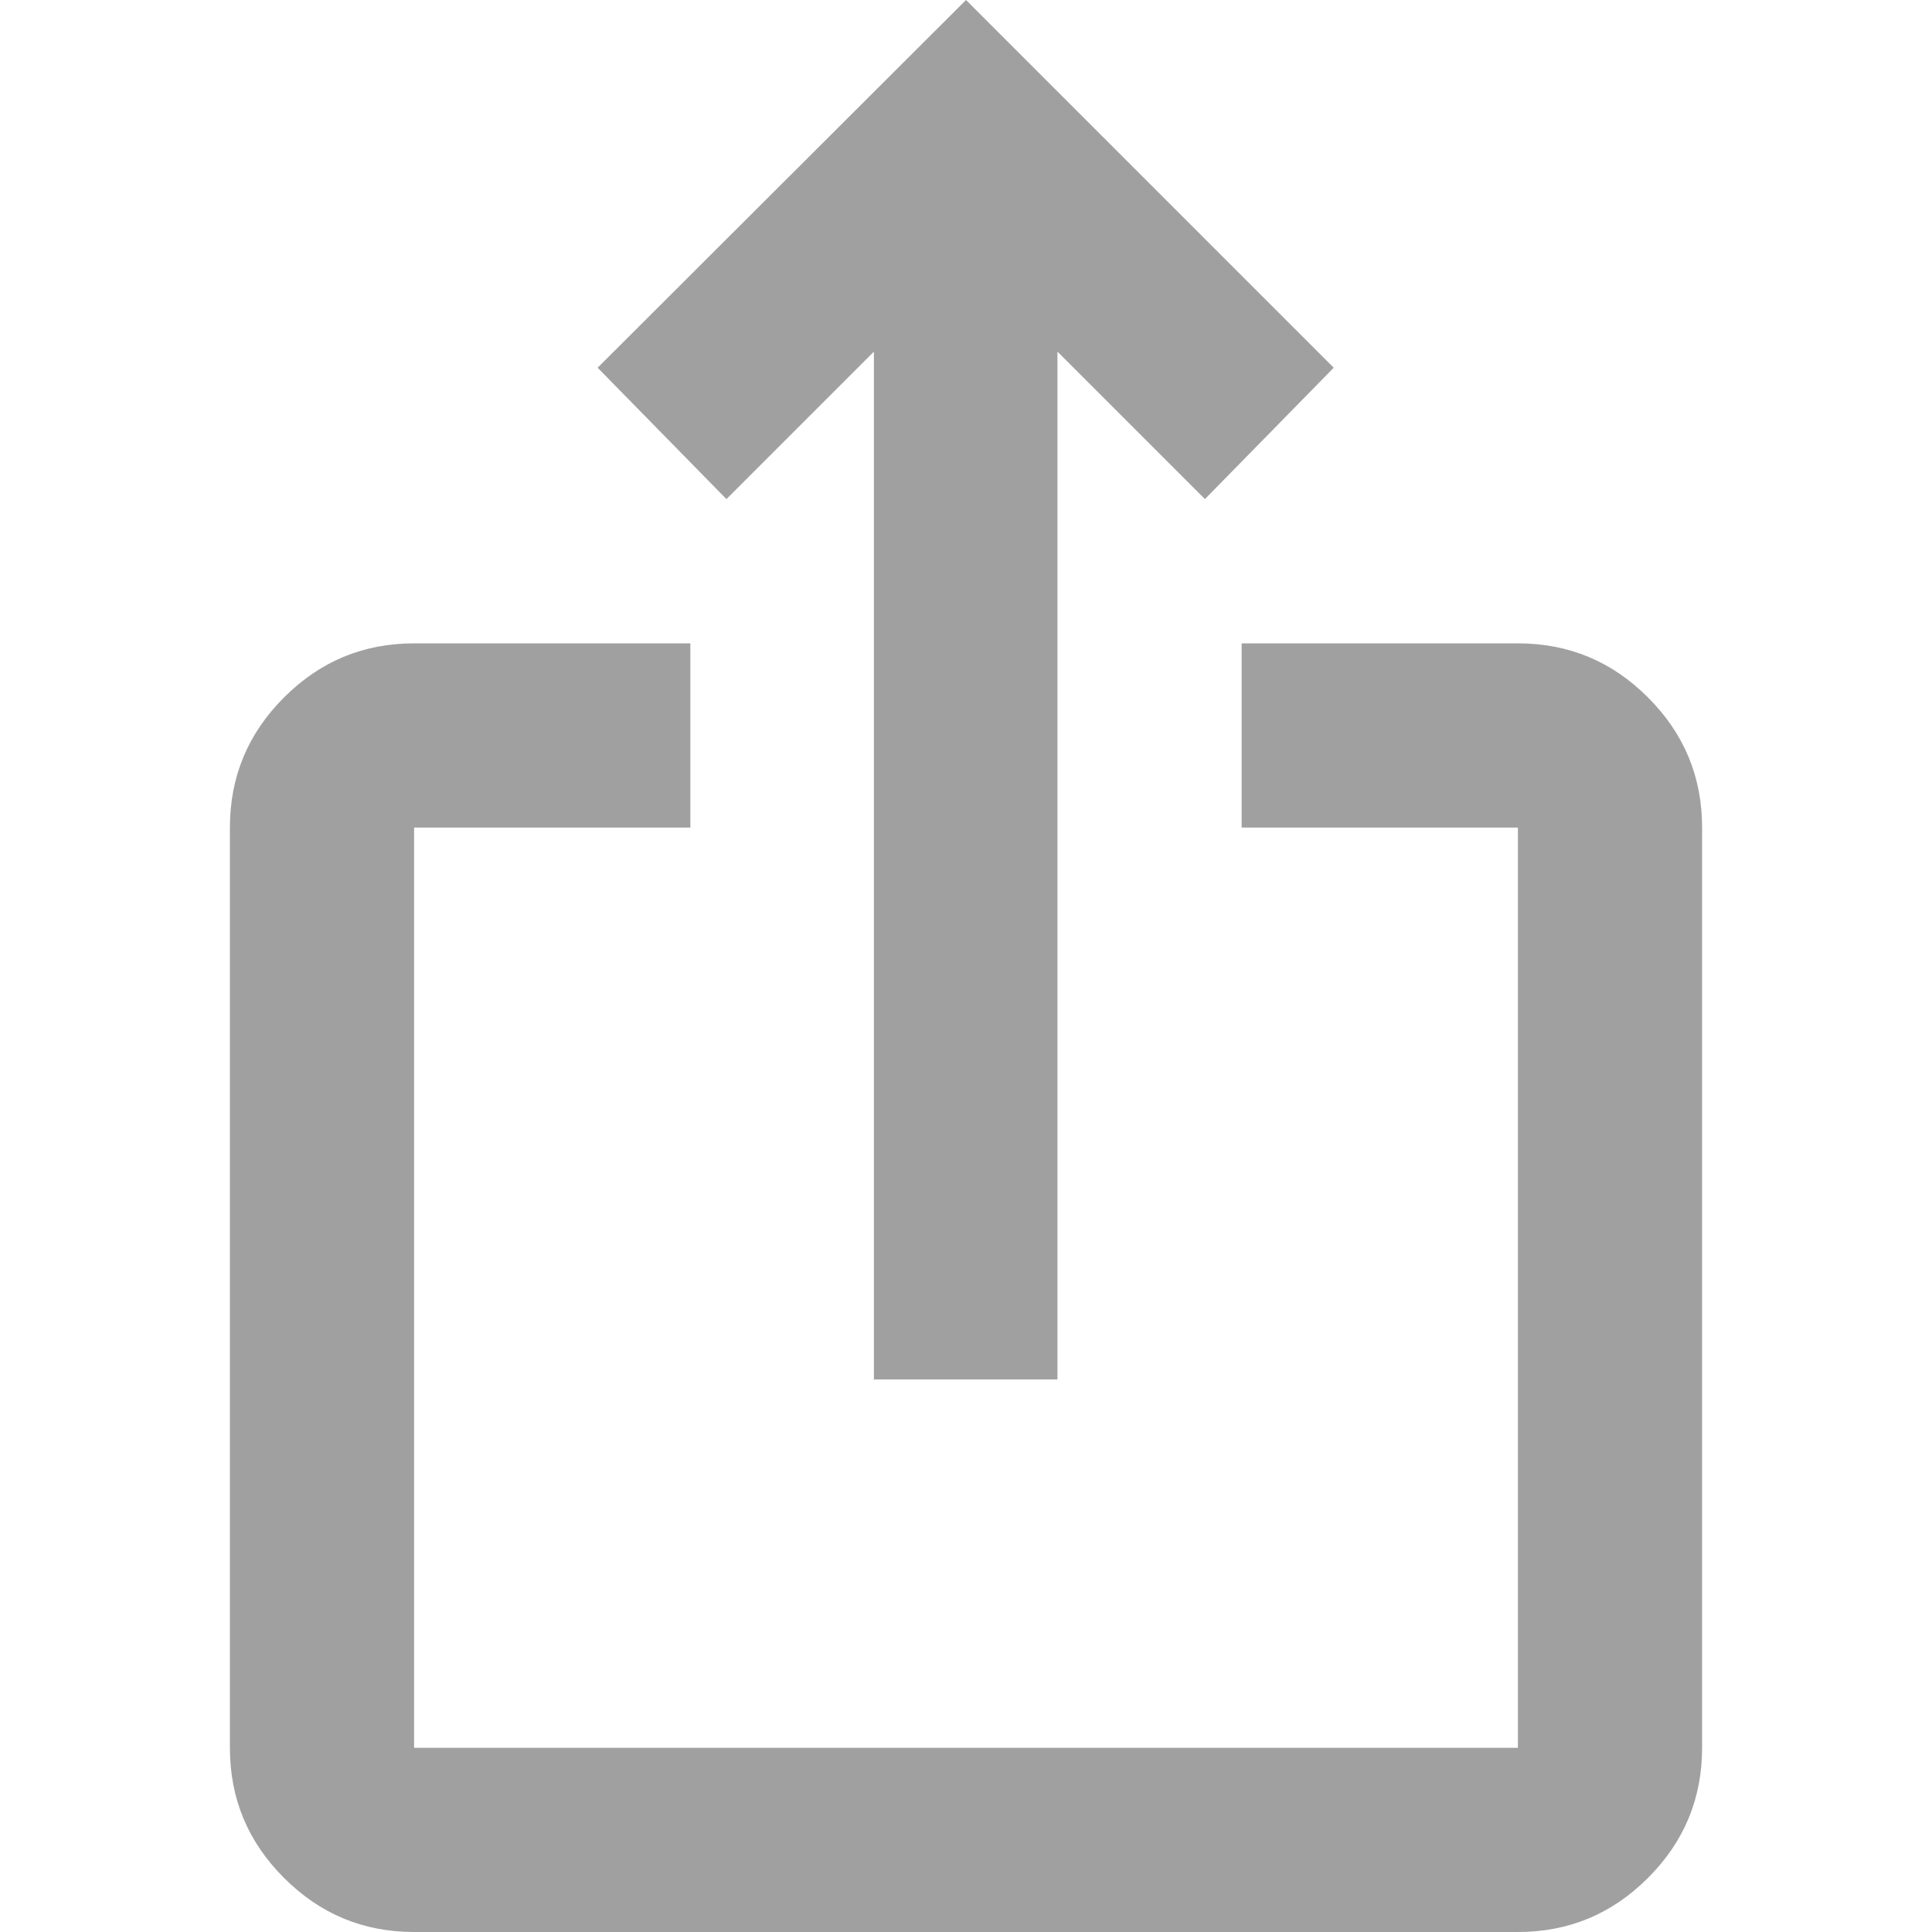
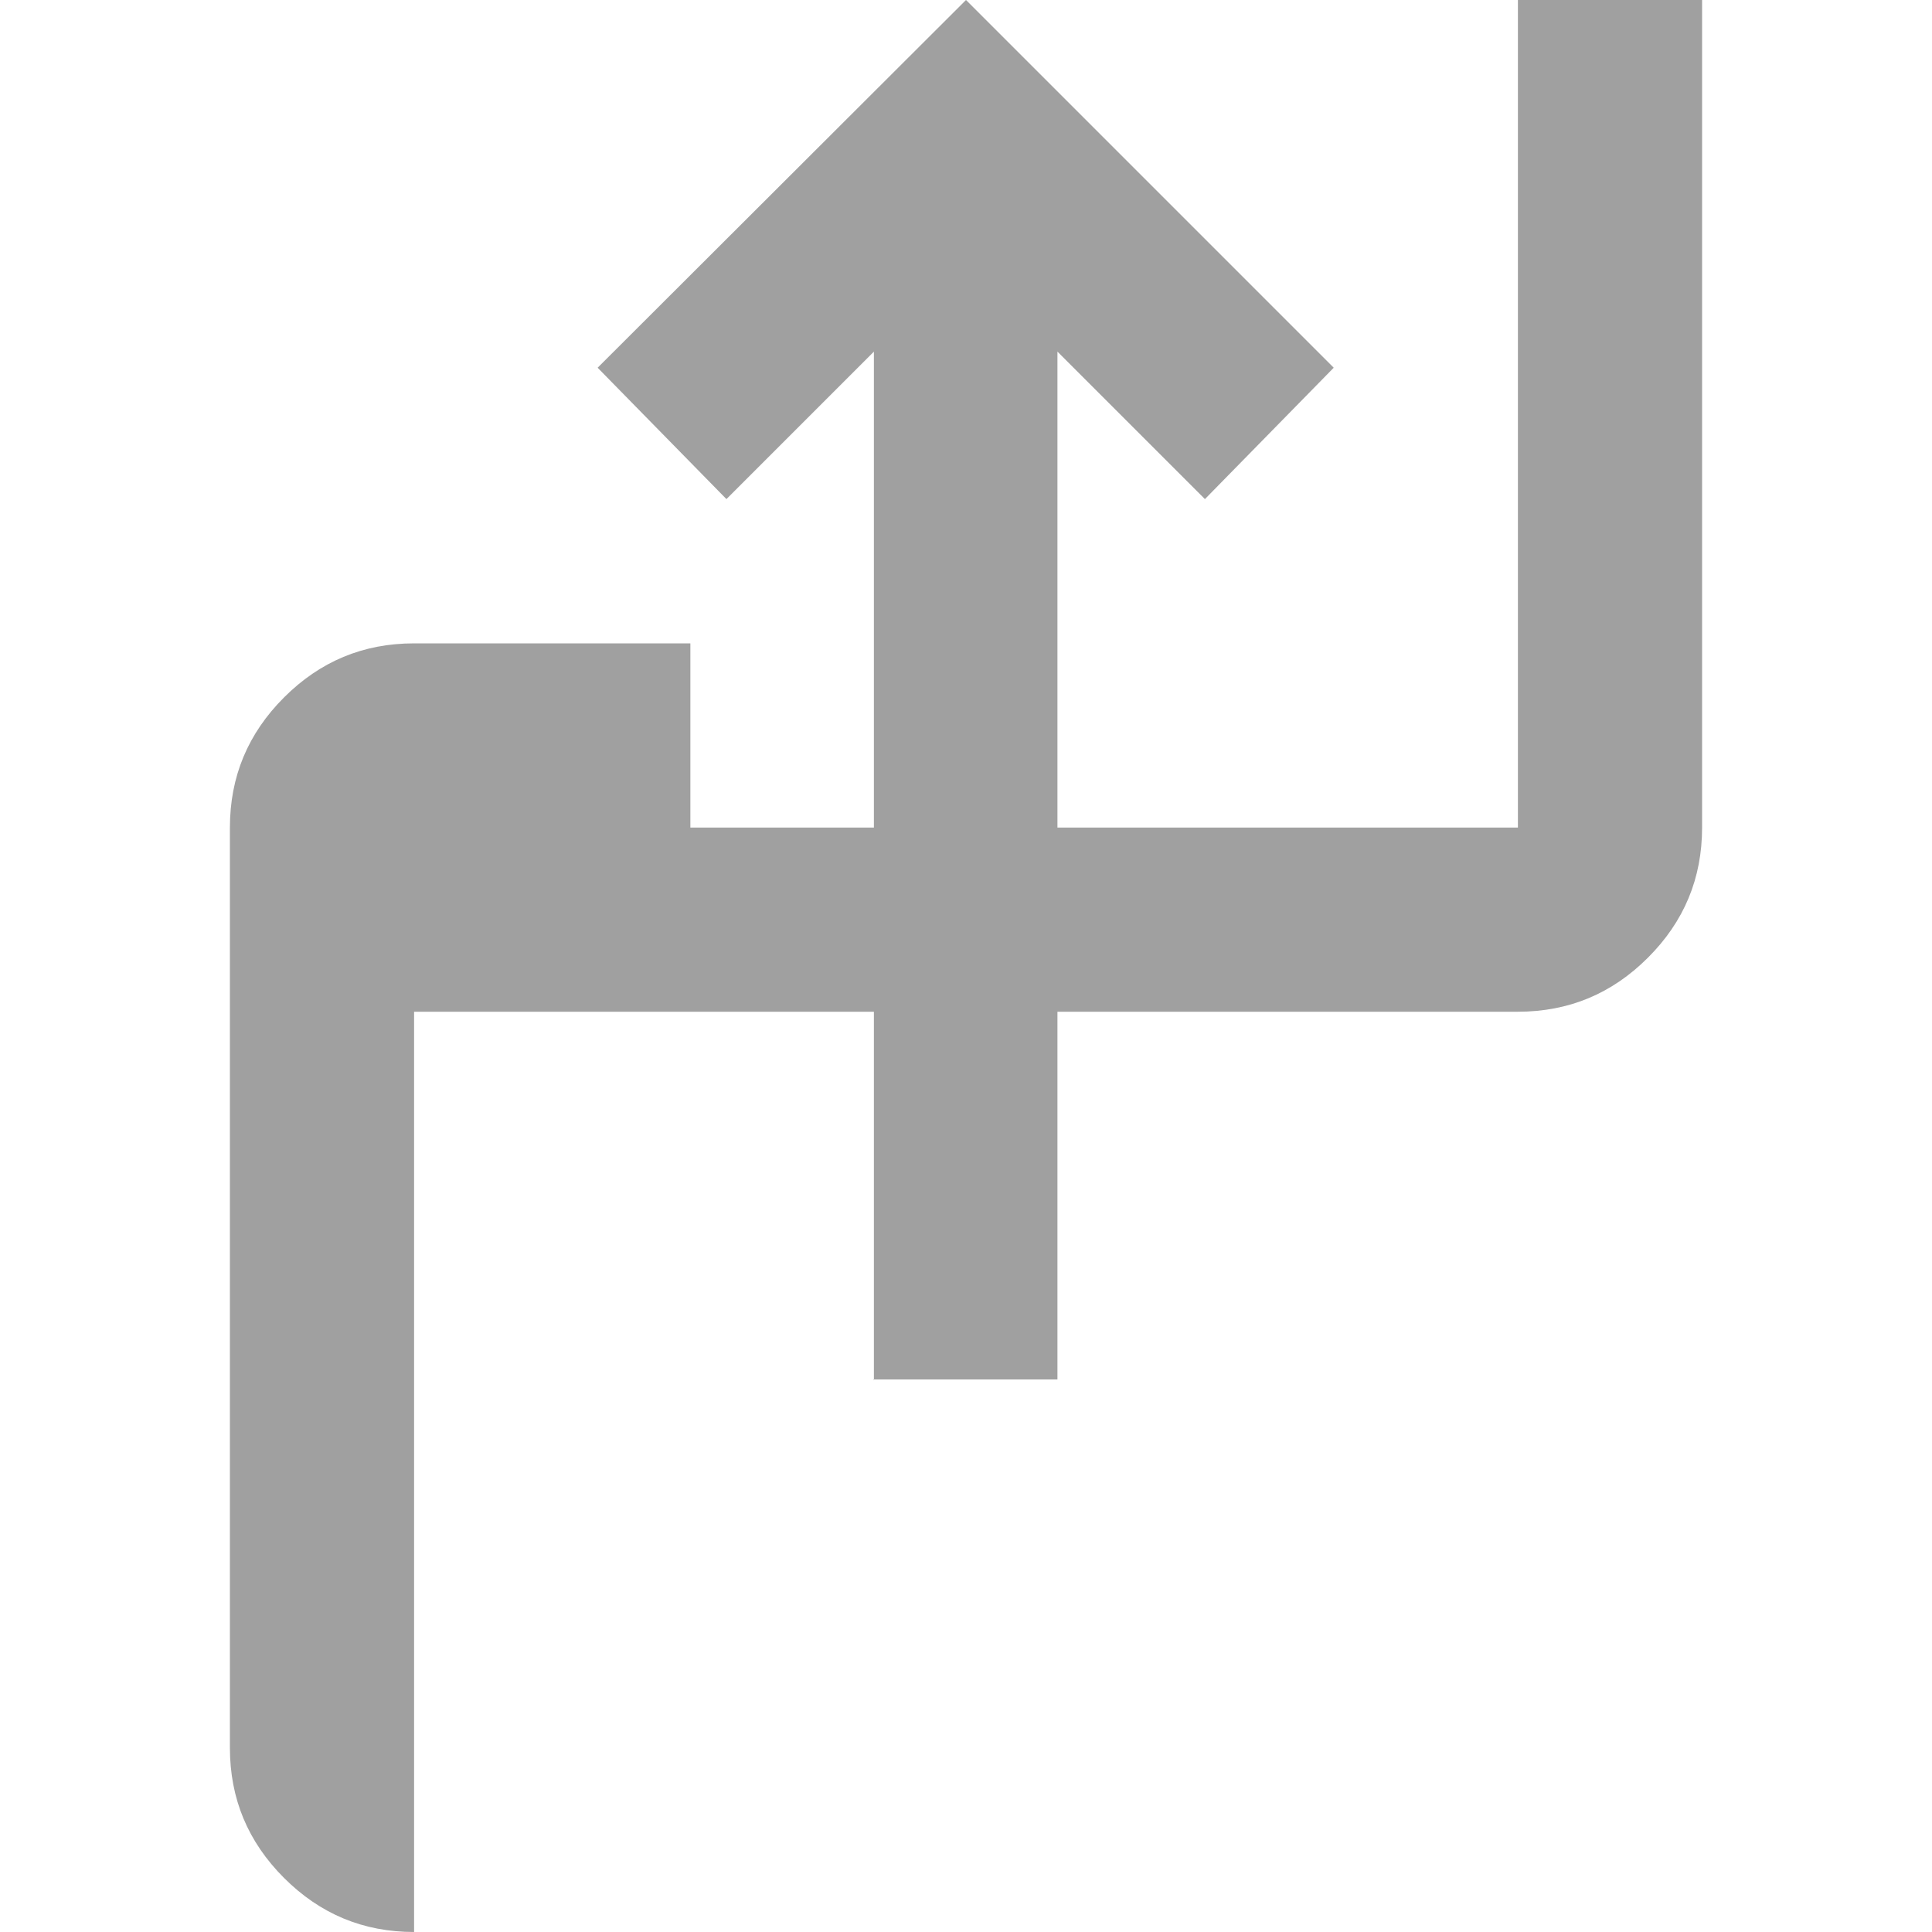
<svg xmlns="http://www.w3.org/2000/svg" id="a" data-name="レイヤー 1" viewBox="0 0 30 30">
-   <path d="M6.43,30c-.79,0-1.46-.28-2.02-.84s-.84-1.23-.84-2.02v-14.29c0-.79.28-1.46.84-2.02s1.23-.84,2.02-.84h4.29v2.86h-4.29v14.29h17.14v-14.29h-4.29v-2.86h4.29c.79,0,1.46.28,2.02.84s.84,1.23.84,2.02v14.29c0,.79-.28,1.46-.84,2.02s-1.23.84-2.02.84H6.43ZM13.57,21.43V5.46l-2.29,2.29-2-2.04L15,0l5.71,5.71-2,2.04-2.29-2.29v15.96h-2.86Z" style="fill: #a0a0a0;" />
+   <path d="M6.43,30c-.79,0-1.46-.28-2.02-.84s-.84-1.23-.84-2.02v-14.29c0-.79.28-1.46.84-2.02s1.23-.84,2.02-.84h4.29v2.86h-4.29h17.14v-14.29h-4.29v-2.86h4.29c.79,0,1.46.28,2.02.84s.84,1.23.84,2.02v14.29c0,.79-.28,1.46-.84,2.02s-1.23.84-2.02.84H6.43ZM13.57,21.43V5.46l-2.29,2.29-2-2.04L15,0l5.71,5.71-2,2.04-2.29-2.29v15.96h-2.86Z" style="fill: #a0a0a0;" />
</svg>